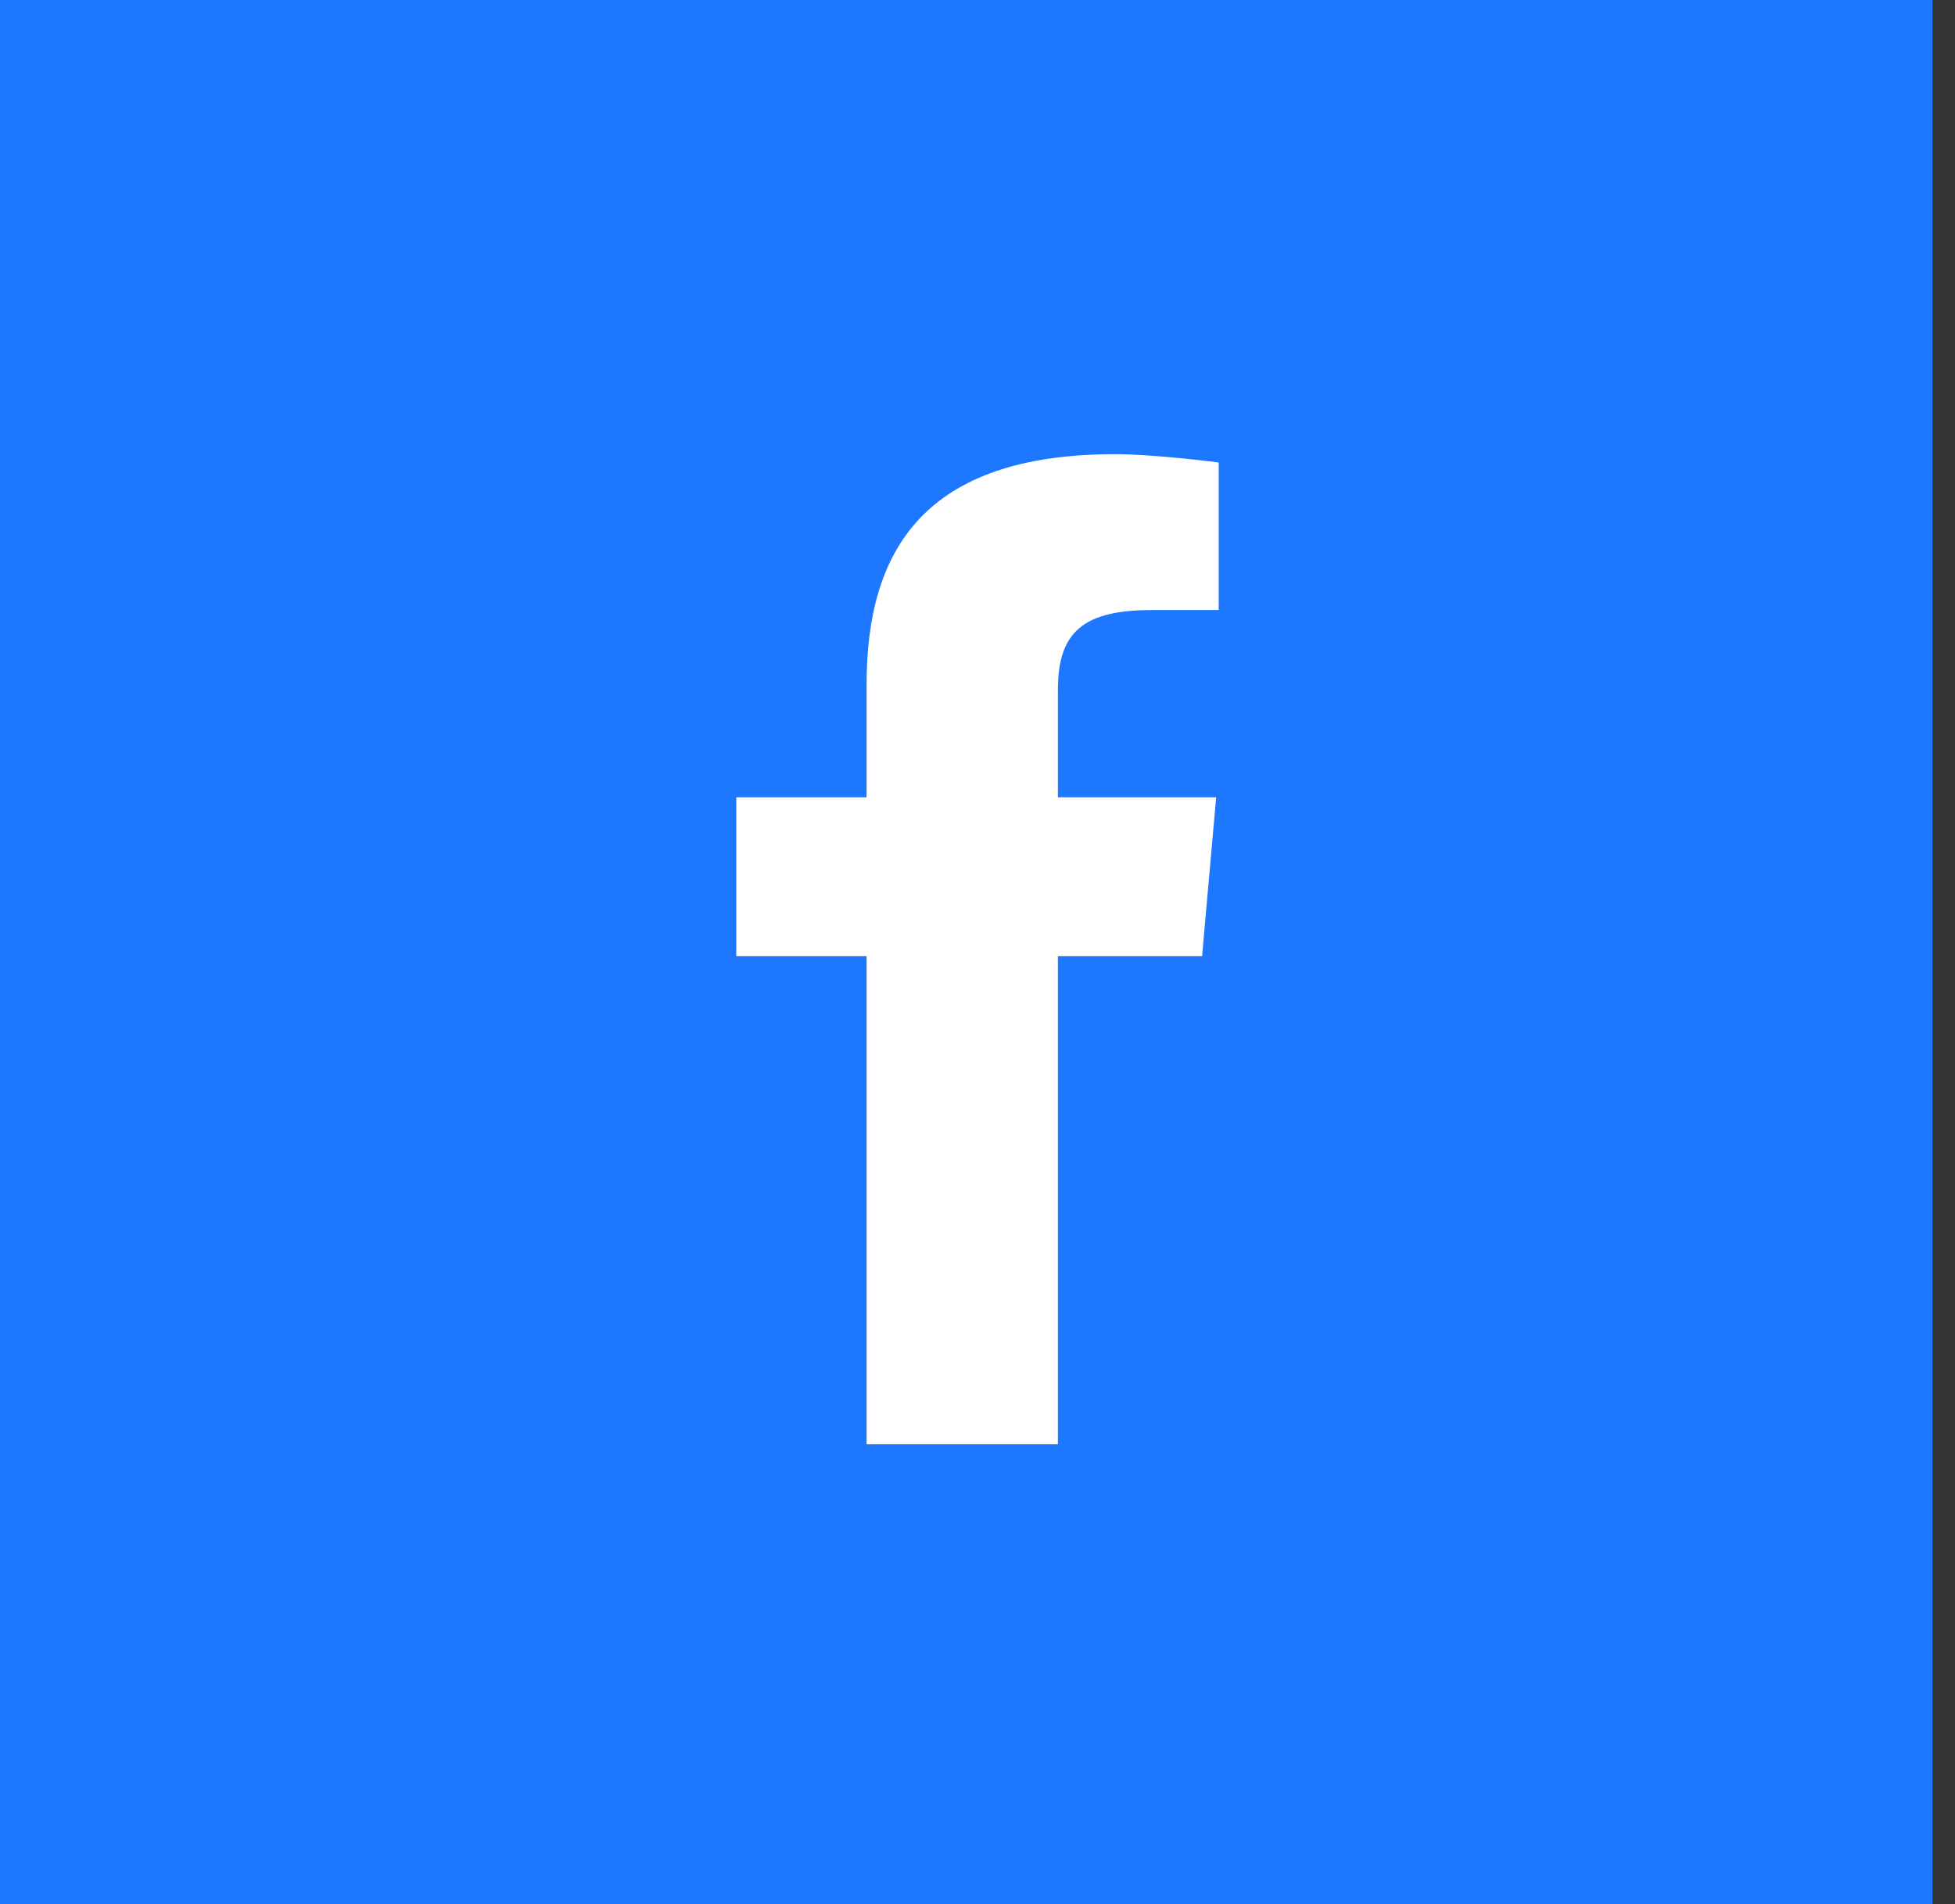
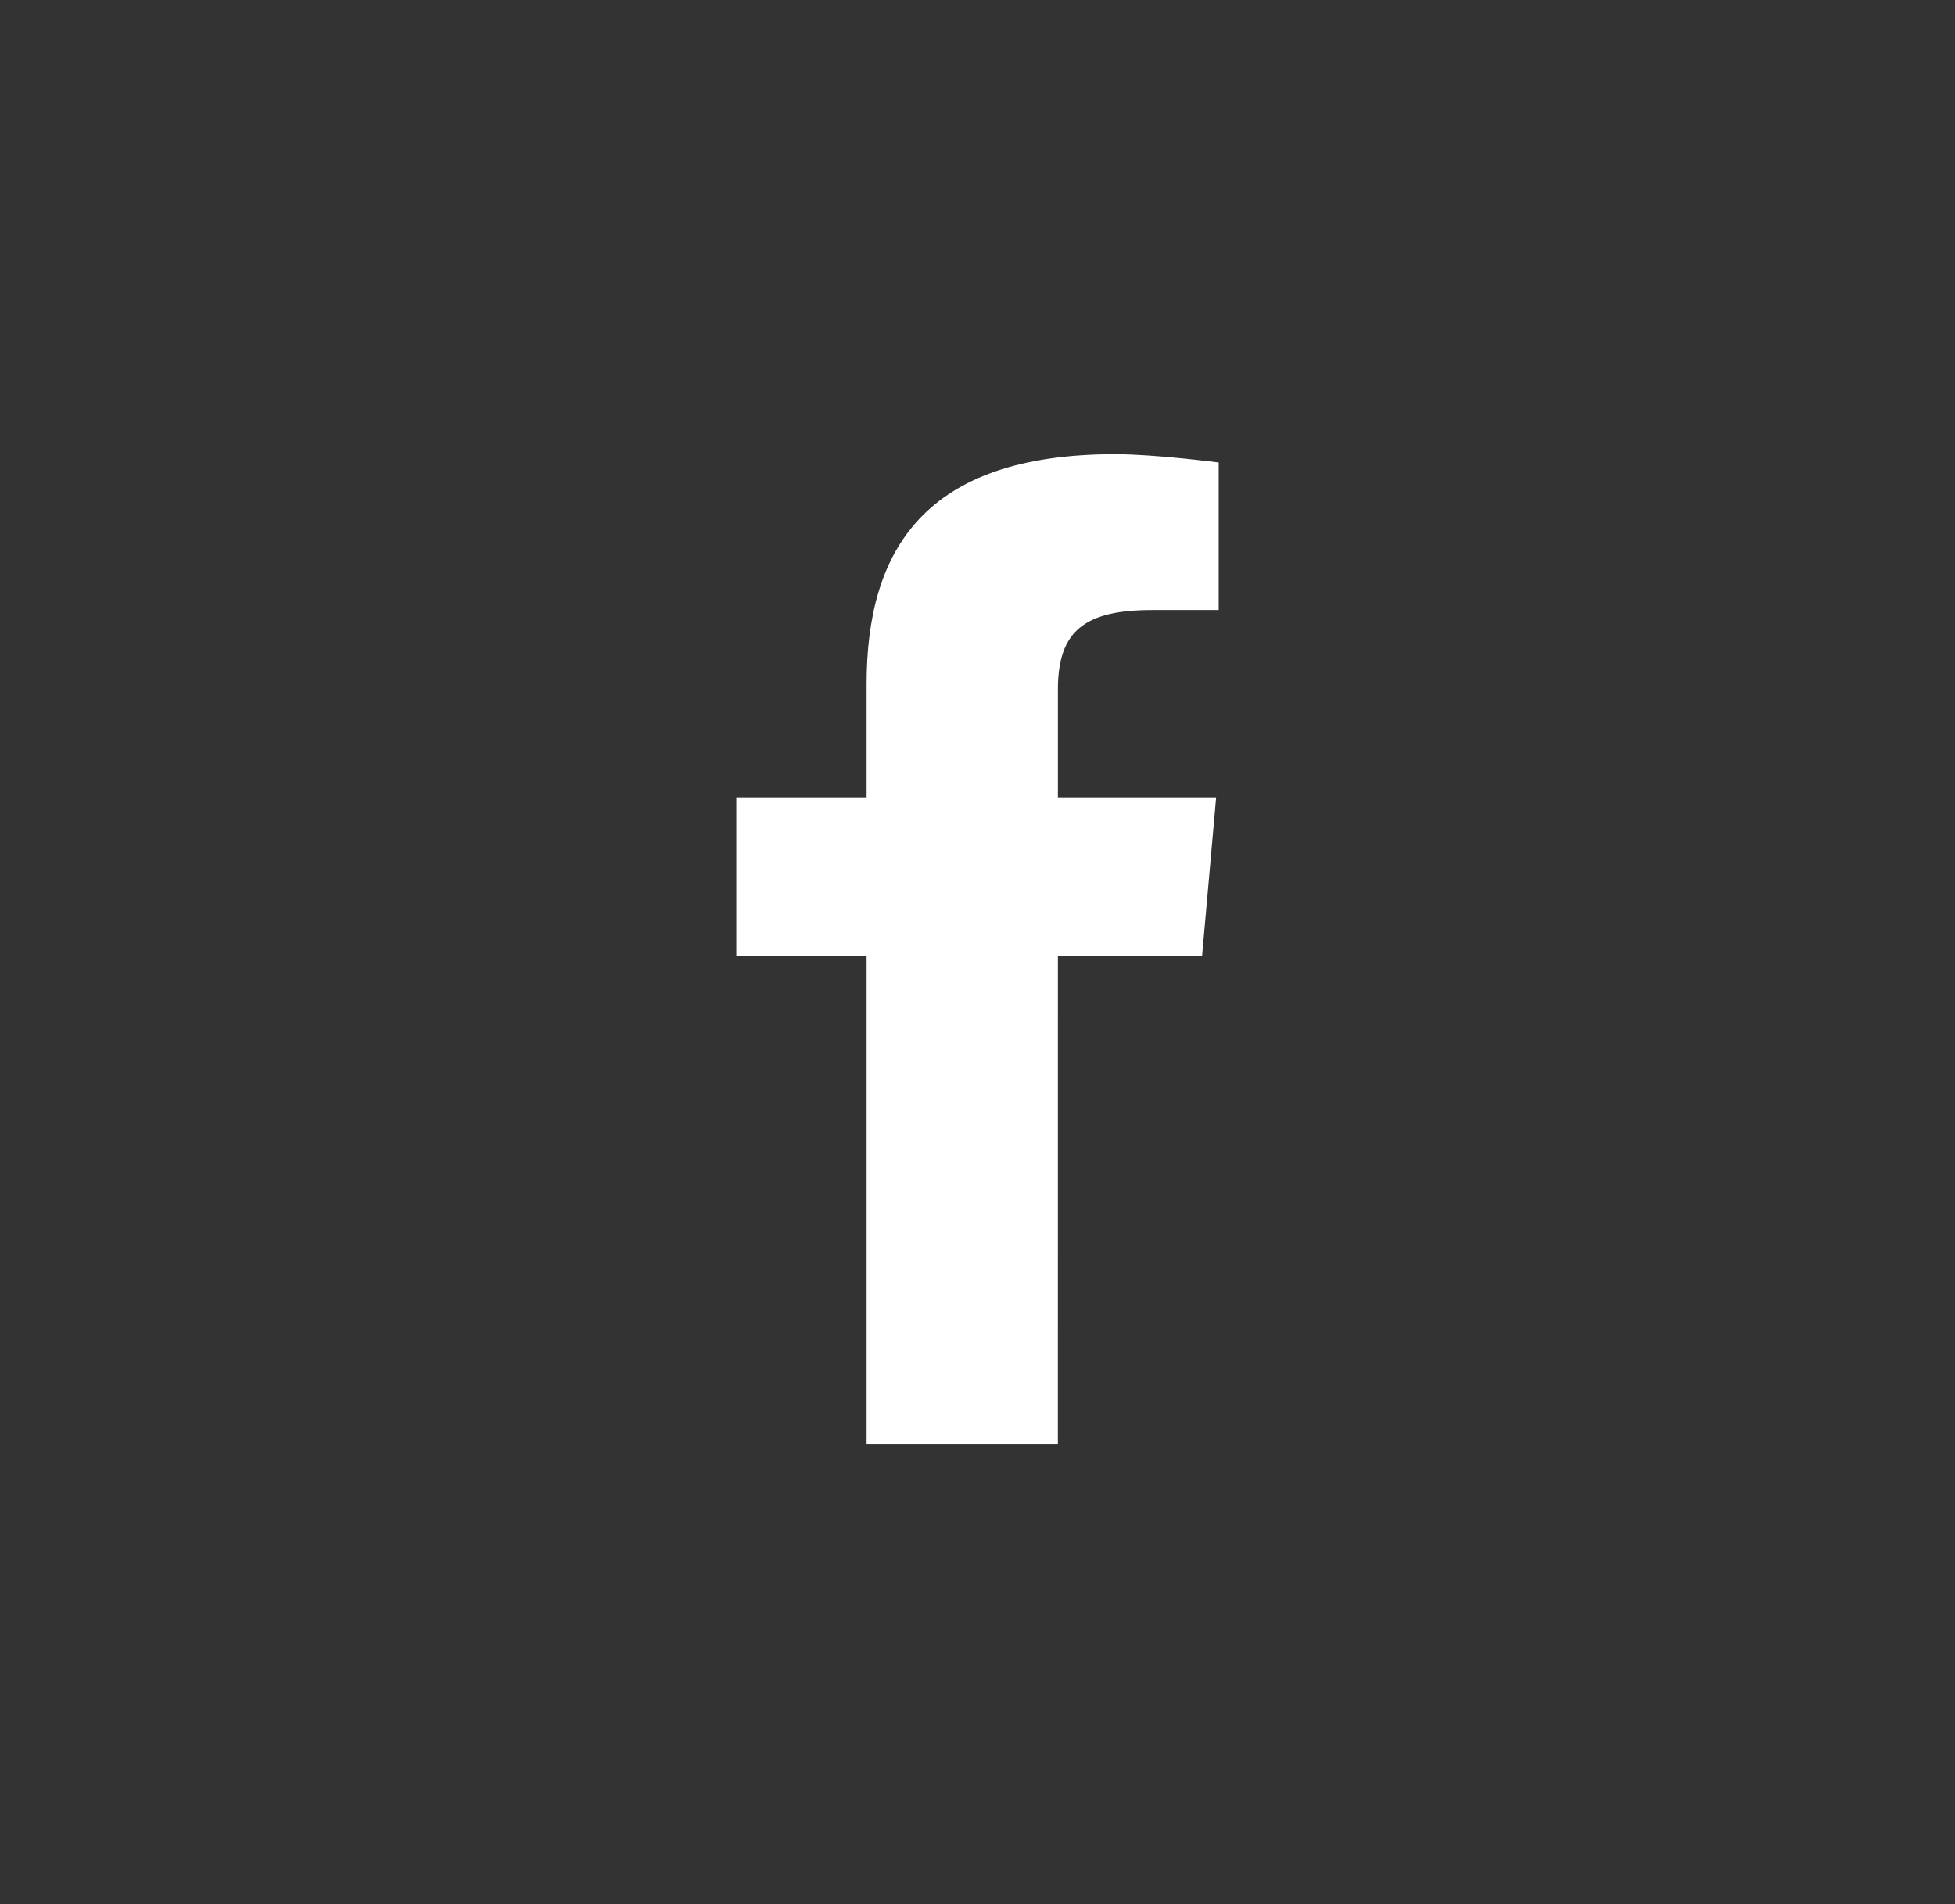
<svg xmlns="http://www.w3.org/2000/svg" width="77" height="75" viewBox="0 0 77 75" fill="none">
  <rect x="0" y="0" width="77" height="75" fill="#333333" stroke="none" />
-   <rect width="76.113" height="75" fill="#1E78FF" />
  <path d="M41.666 56.89H34.132V37.665H29V31.406H34.132V26.953C34.132 21.675 36.402 17.89 43.916 17.89C45.505 17.89 48 18.218 48 18.218V24.029H45.38C42.709 24.029 41.667 24.861 41.667 27.159V31.406H47.9L47.345 37.665H41.667L41.666 56.89Z" fill="white" />
</svg>